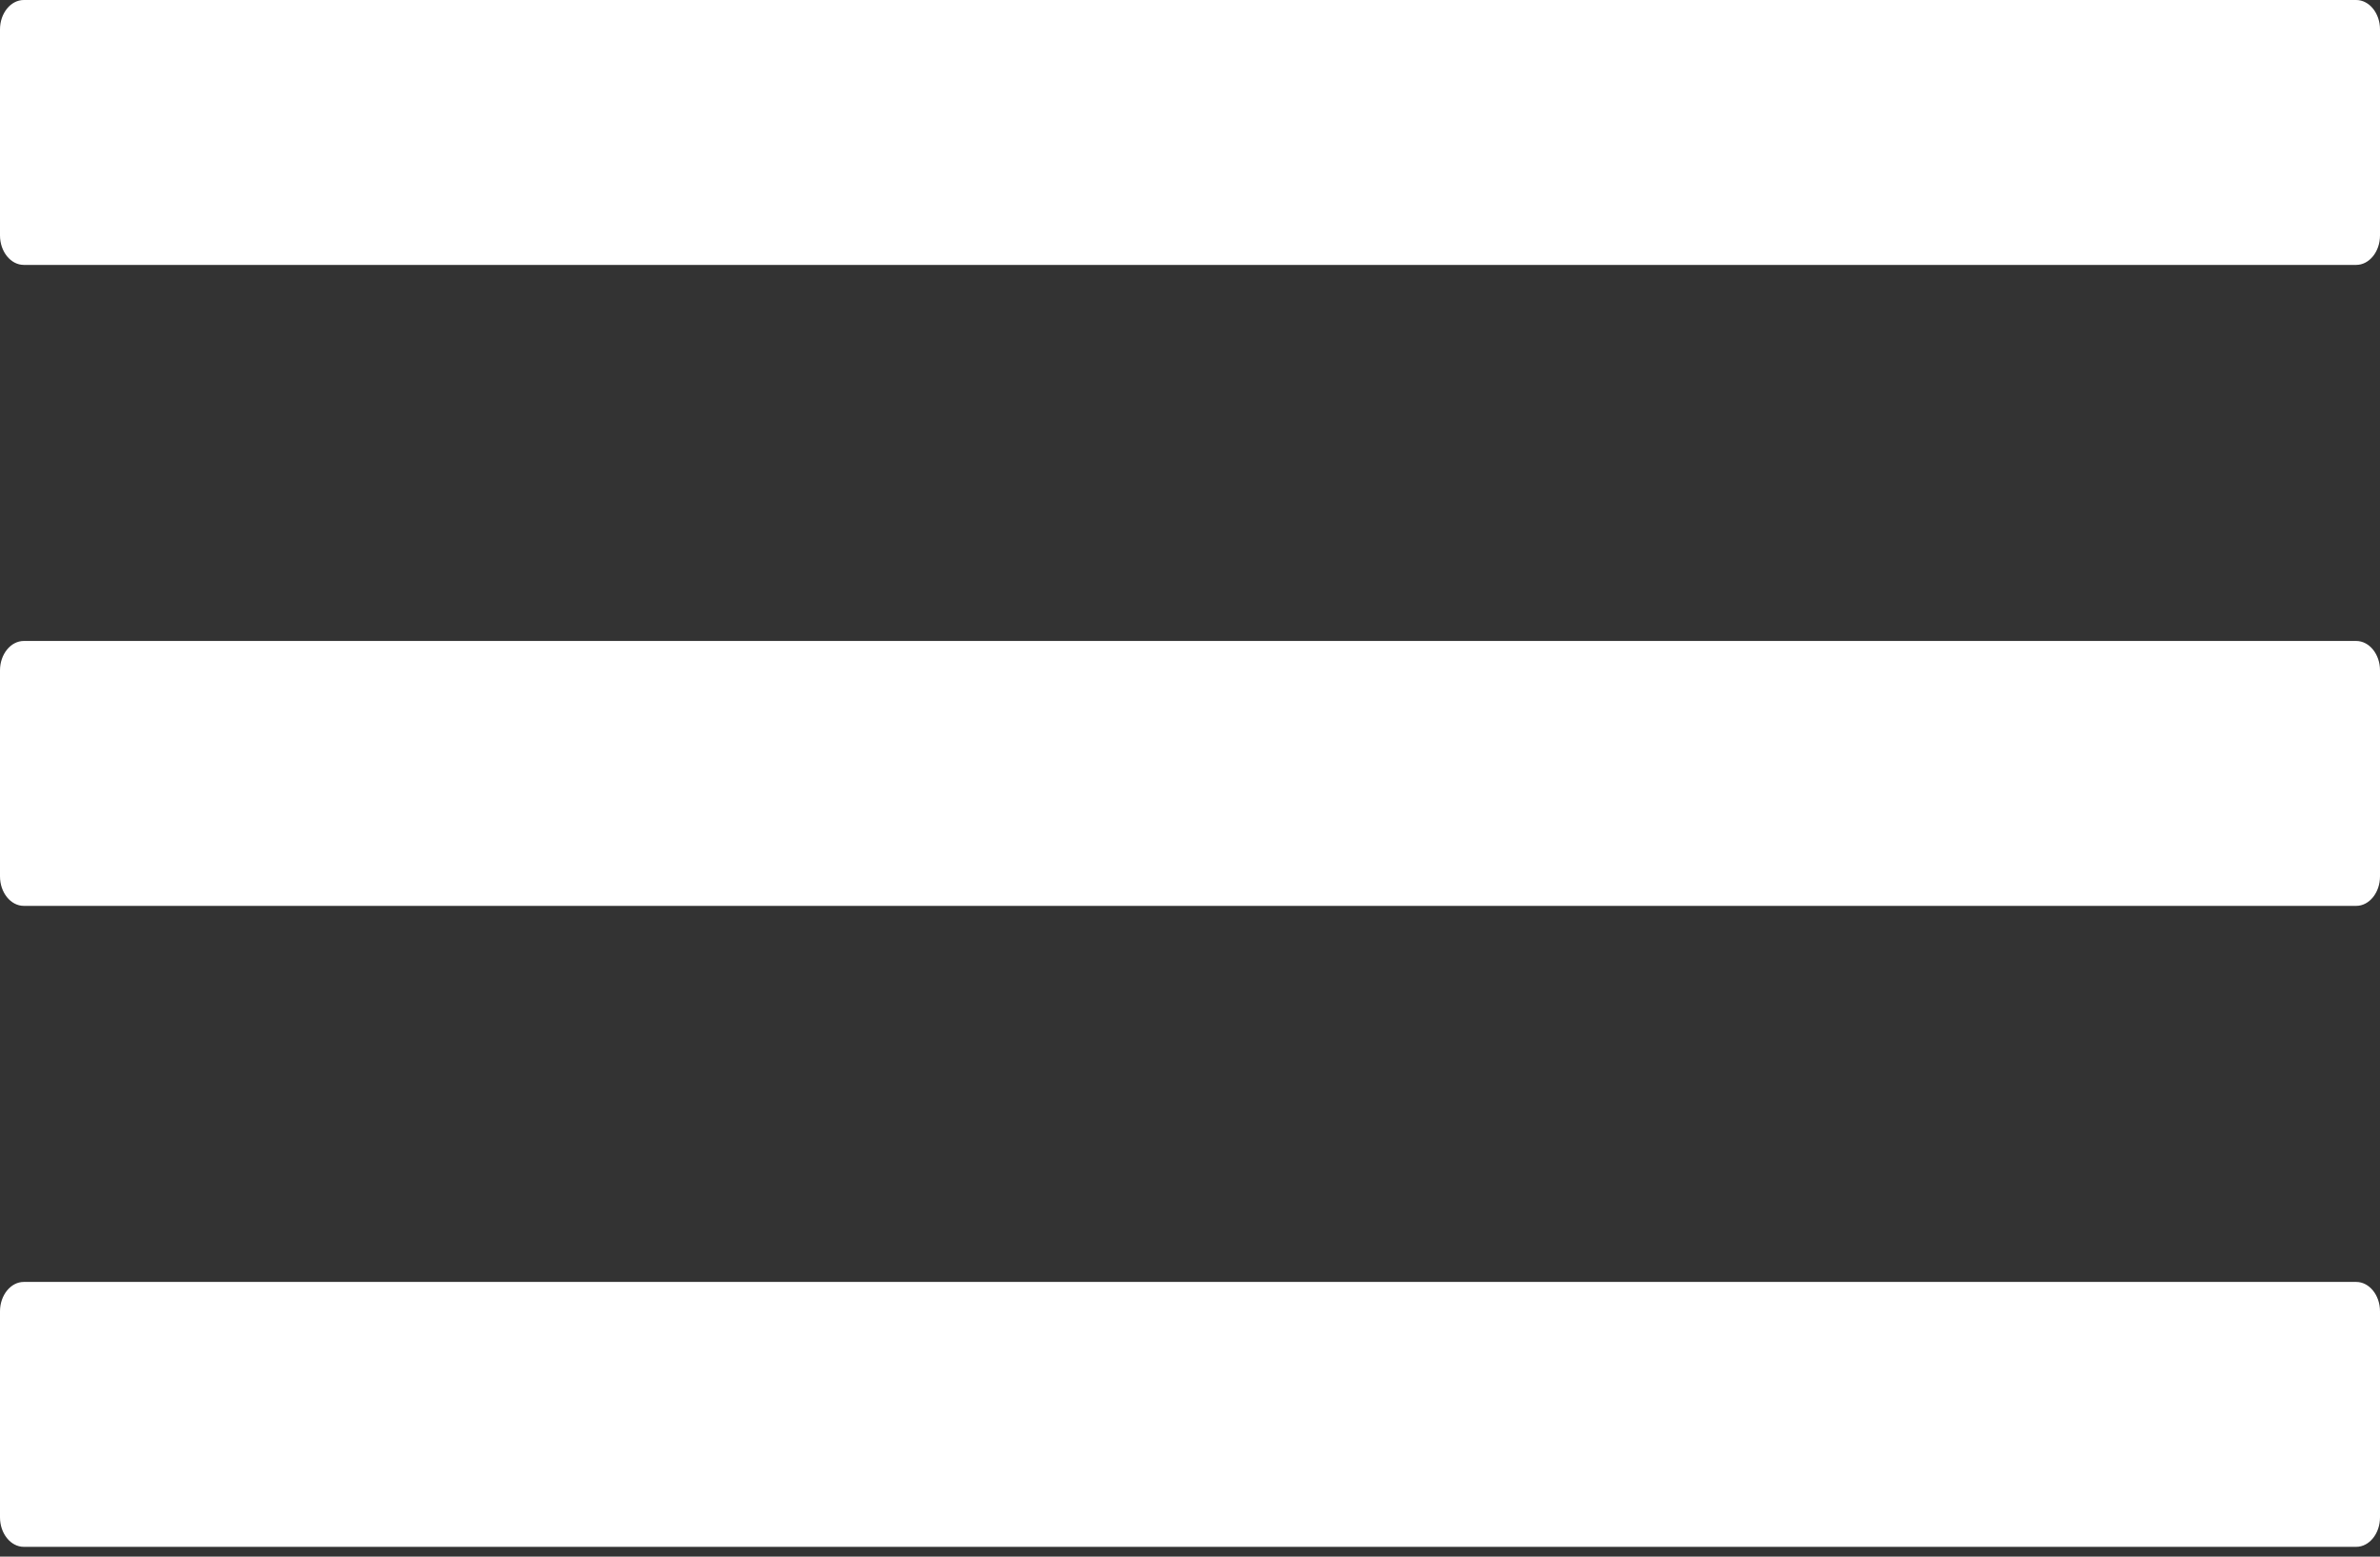
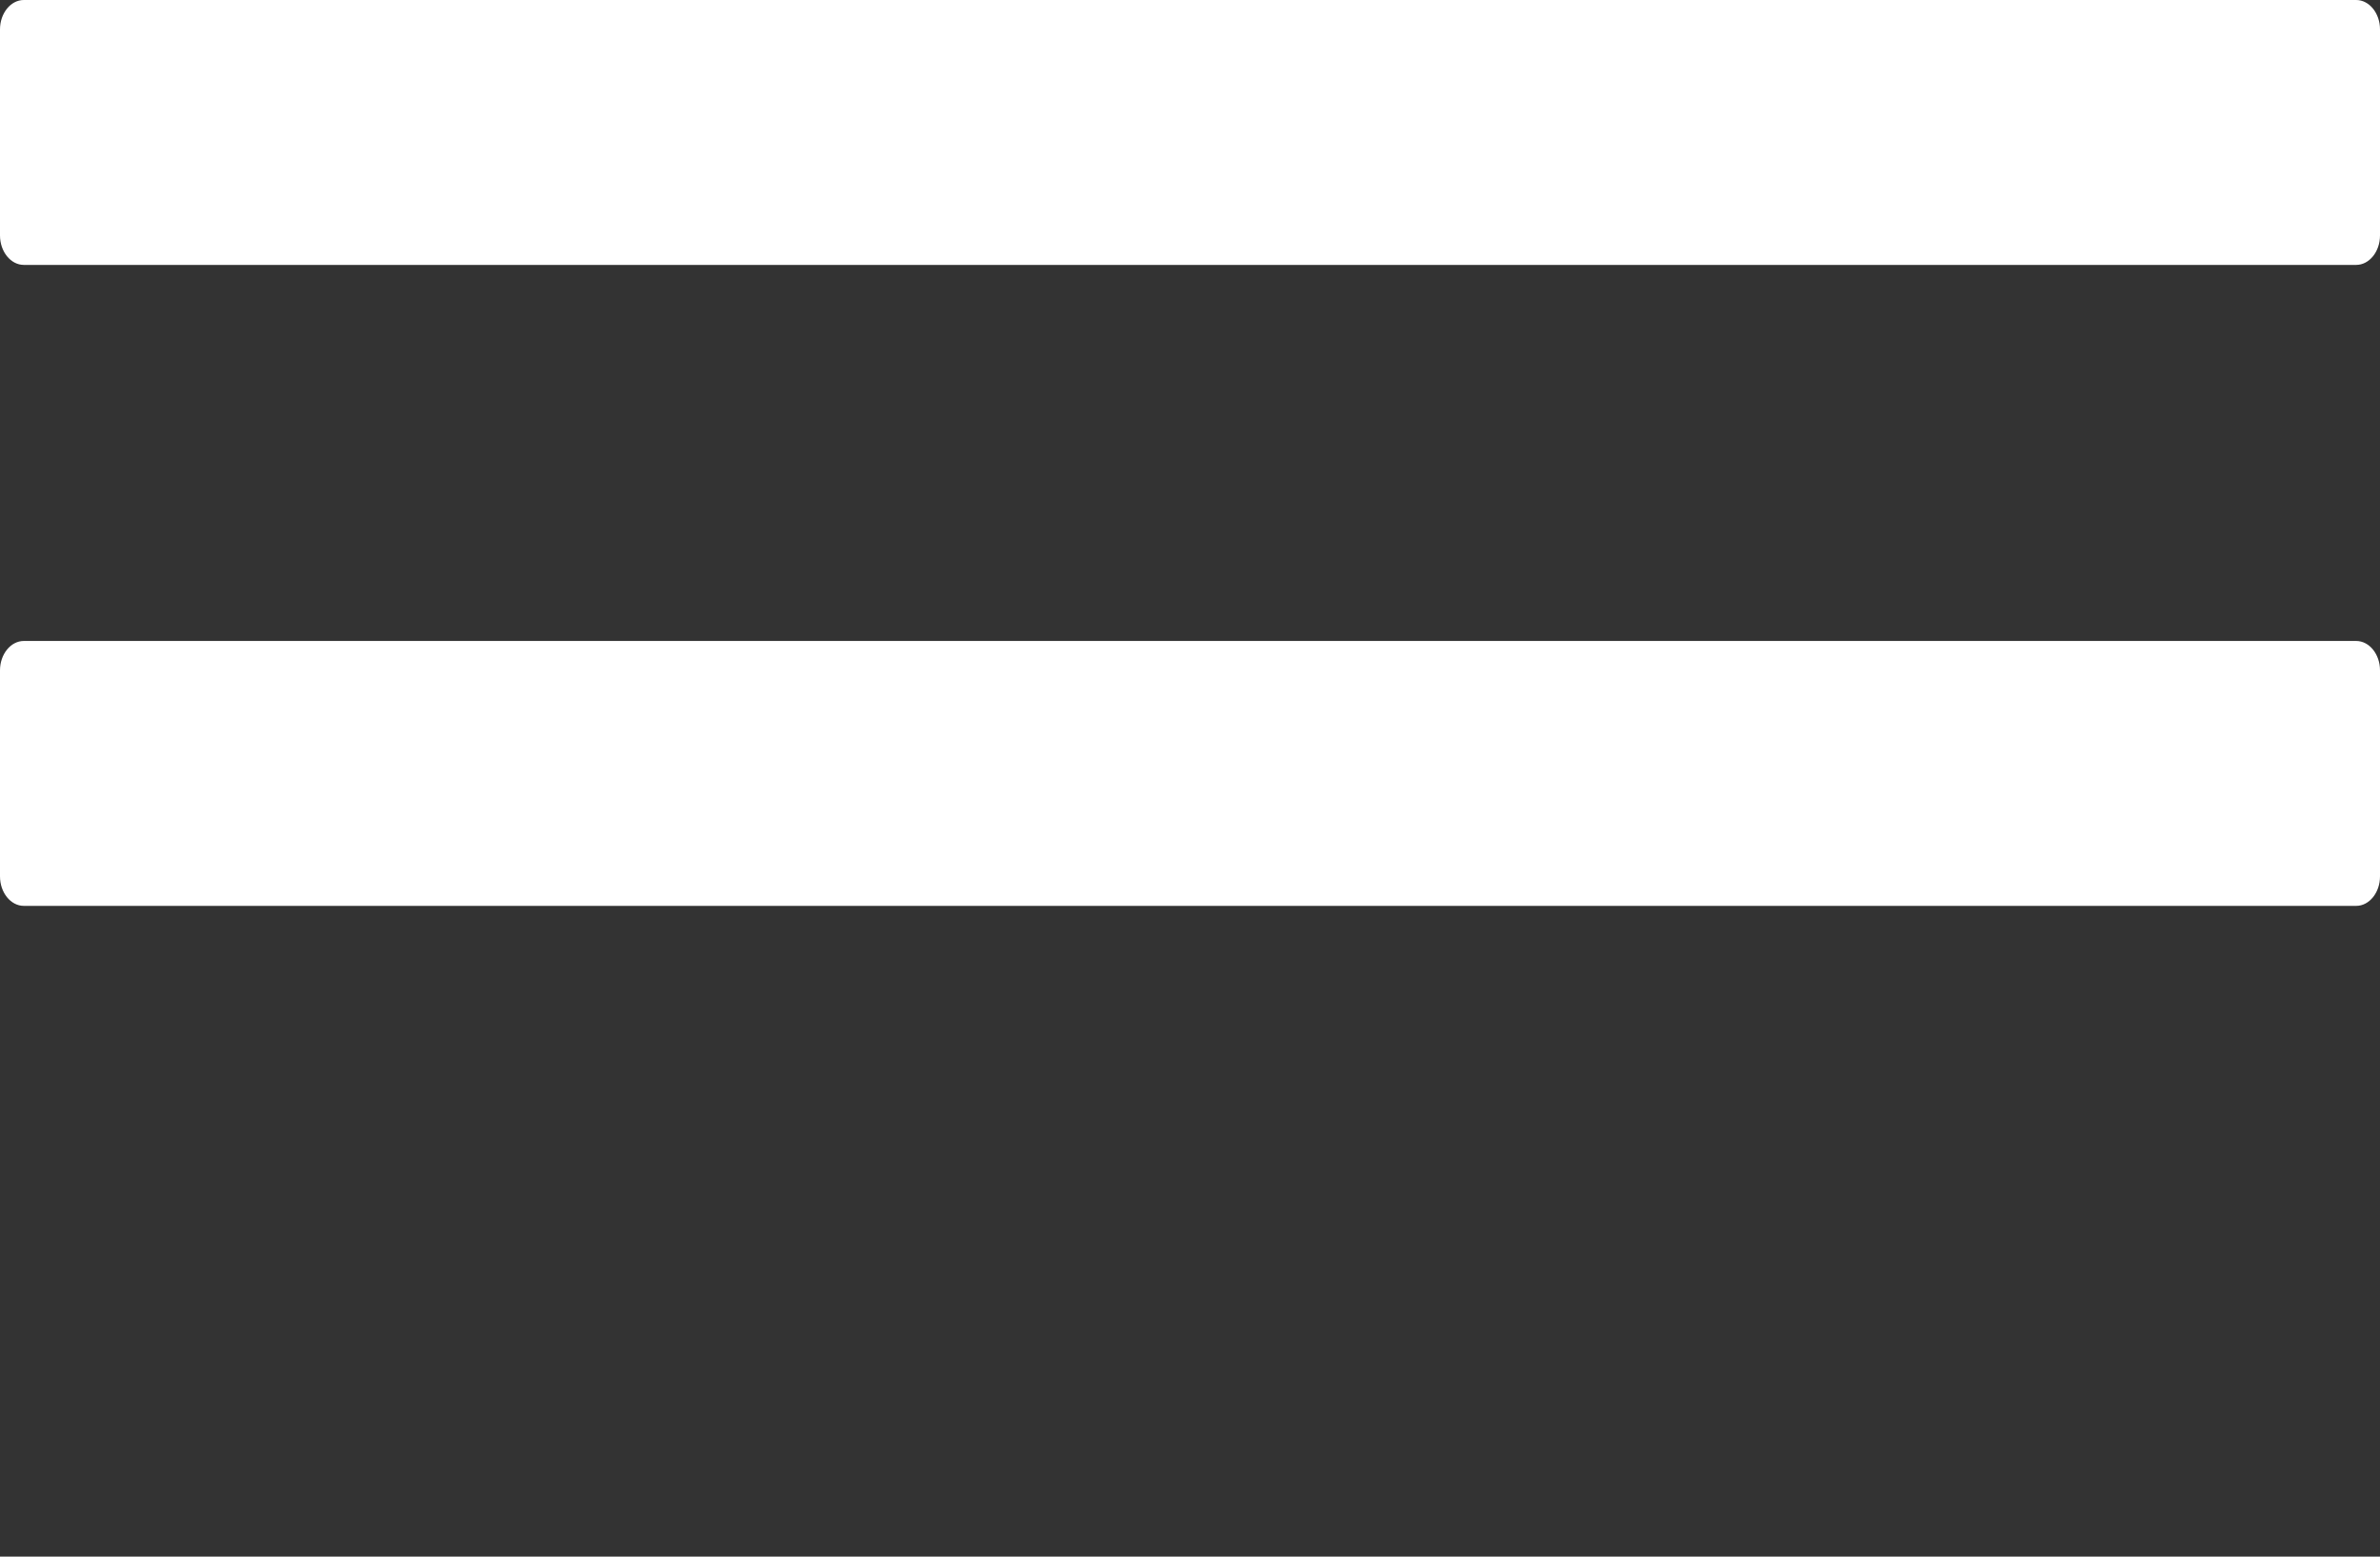
<svg xmlns="http://www.w3.org/2000/svg" width="26" height="17" viewBox="0 0 26 17" fill="none">
  <rect x="0" y="0" width="26" height="17" fill="#333333" stroke="none" />
  <path d="M25.74 0H0.26C0.117 0 0 0.145 0 0.321V2.571C0 2.748 0.117 2.893 0.26 2.893H25.74C25.883 2.893 26 2.748 26 2.571V0.321C26 0.145 25.883 0 25.74 0Z" fill="white" />
  <path d="M25.74 7H0.26C0.117 7 0 7.145 0 7.321V9.571C0 9.748 0.117 9.893 0.26 9.893H25.74C25.883 9.893 26 9.748 26 9.571V7.321C26 7.145 25.883 7 25.74 7Z" fill="white" />
-   <path d="M25.74 14H0.26C0.117 14 0 14.145 0 14.321V16.571C0 16.748 0.117 16.893 0.26 16.893H25.74C25.883 16.893 26 16.748 26 16.571V14.321C26 14.145 25.883 14 25.74 14Z" fill="white" />
</svg>